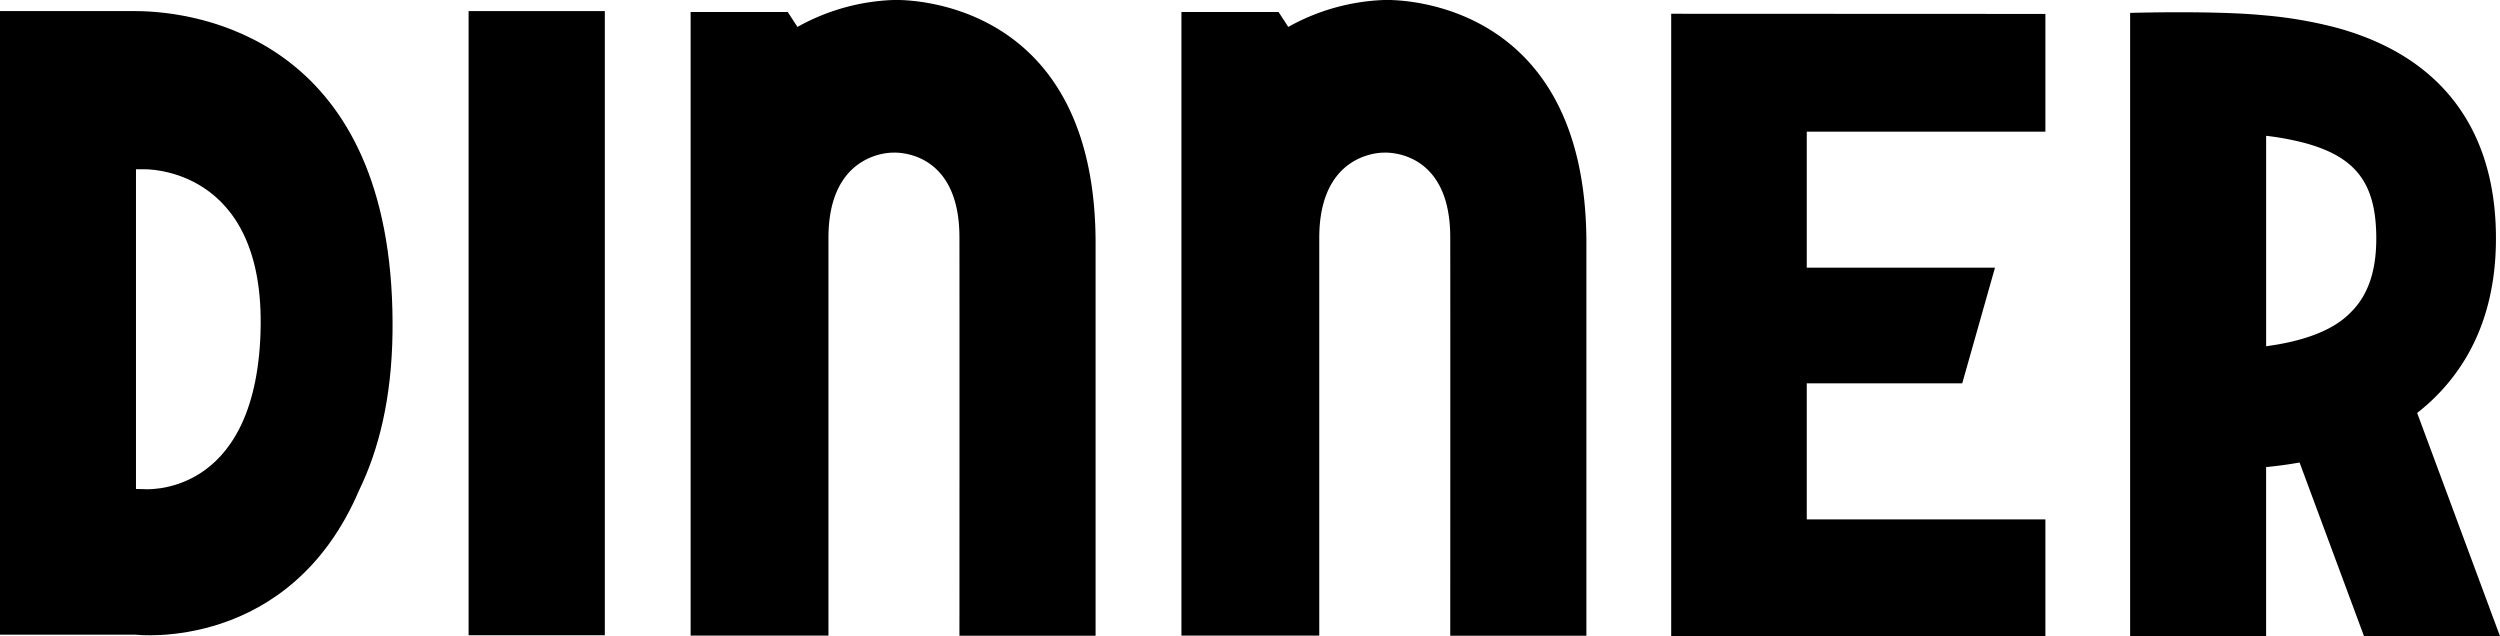
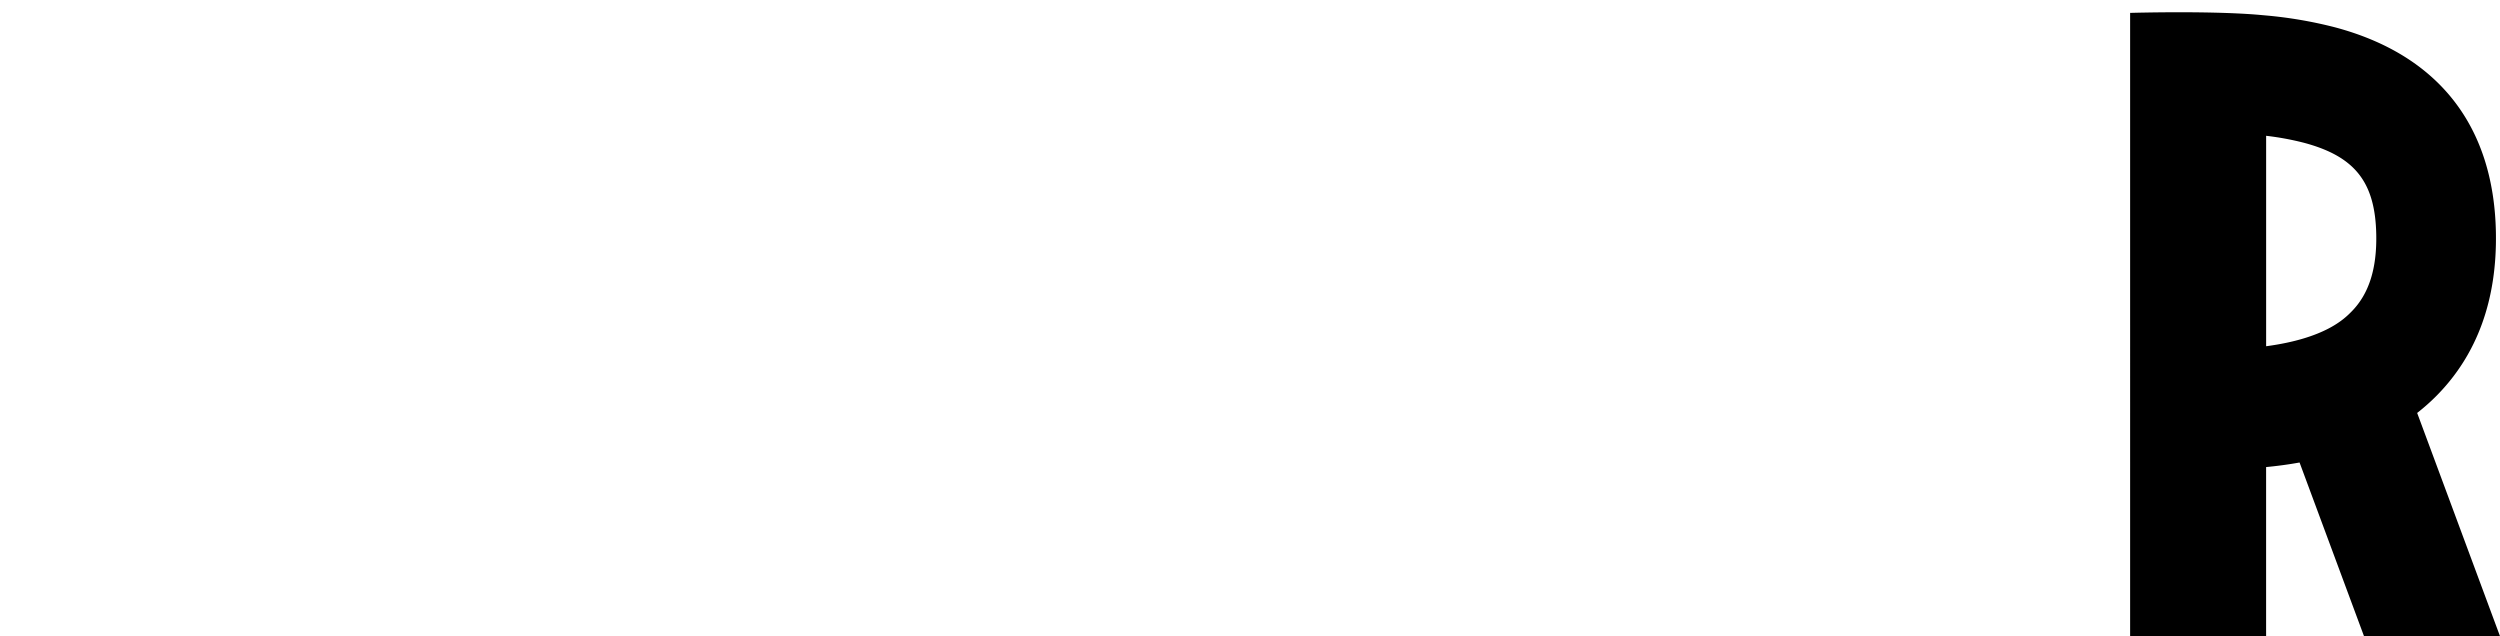
<svg xmlns="http://www.w3.org/2000/svg" id="Layer_1" data-name="Layer 1" viewBox="0 0 919.24 233.93">
  <title>button</title>
-   <polygon points="752.08 48.41 752.08 5.12 614.49 5.06 614.49 233.93 752.08 233.93 752.08 190.98 664.34 190.98 664.34 140.96 721.5 140.96 733.55 98.42 664.34 98.42 664.34 48.41 752.08 48.41" />
-   <path d="M328.4,0A78,78,0,0,0,293.22,9.9l-3.57-5.49H253.94V233.72h50.68V87.43c0-32,23.77-31.3,23.77-31.3s24.33-1.7,24.39,31,0,146.63,0,146.63h50.06v-143C403.54-3.57,328.4,0,328.4,0Z" />
-   <path d="M508.86,0A78,78,0,0,0,473.69,9.9l-3.57-5.49H434.41V233.72h50.68V87.43c0-32,23.77-31.3,23.77-31.3s24.33-1.7,24.39,31,0,146.63,0,146.63h50.06v-143C584-3.57,508.86,0,508.86,0Z" />
  <path d="M869.24,233.93h50l-30.46-82.09a75.38,75.38,0,0,0,7.35-6.55c14.8-15.08,22.07-35.21,21.6-59.85C917,46.19,896.48,20.09,858.4,10a157.77,157.77,0,0,0-25.16-4.31l-3-.27c-18.65-1.53-47-.68-47-0.68V233.93h50V171.74c3.88-.37,8-0.9,12.3-1.68Zm-36-184a103.47,103.47,0,0,1,13.84,2.55c18.82,5,26.3,14.48,26.66,33.79,0.24,12.56-2.71,21.78-9,28.2-2.7,2.75-9.78,9.94-31.49,12.84V49.93Z" />
-   <rect x="172.3" y="4.08" width="50.09" height="229.5" />
-   <path d="M144.28,114.08c0-.06,0-0.12,0-0.18h0C141.85,14.11,72.73,4.19,50,4.08H0V233.37H50s56.58,6.65,82.09-53.21c7.19-14.81,11.94-33.72,12.24-57.91C144.37,119.46,144.34,116.75,144.28,114.08Zm-48.48,8.18c-2,61.51-43.16,57.59-43.16,57.59h0L50,179.79V62.24h2.89S97.84,60.75,95.79,122.26Z" />
</svg>